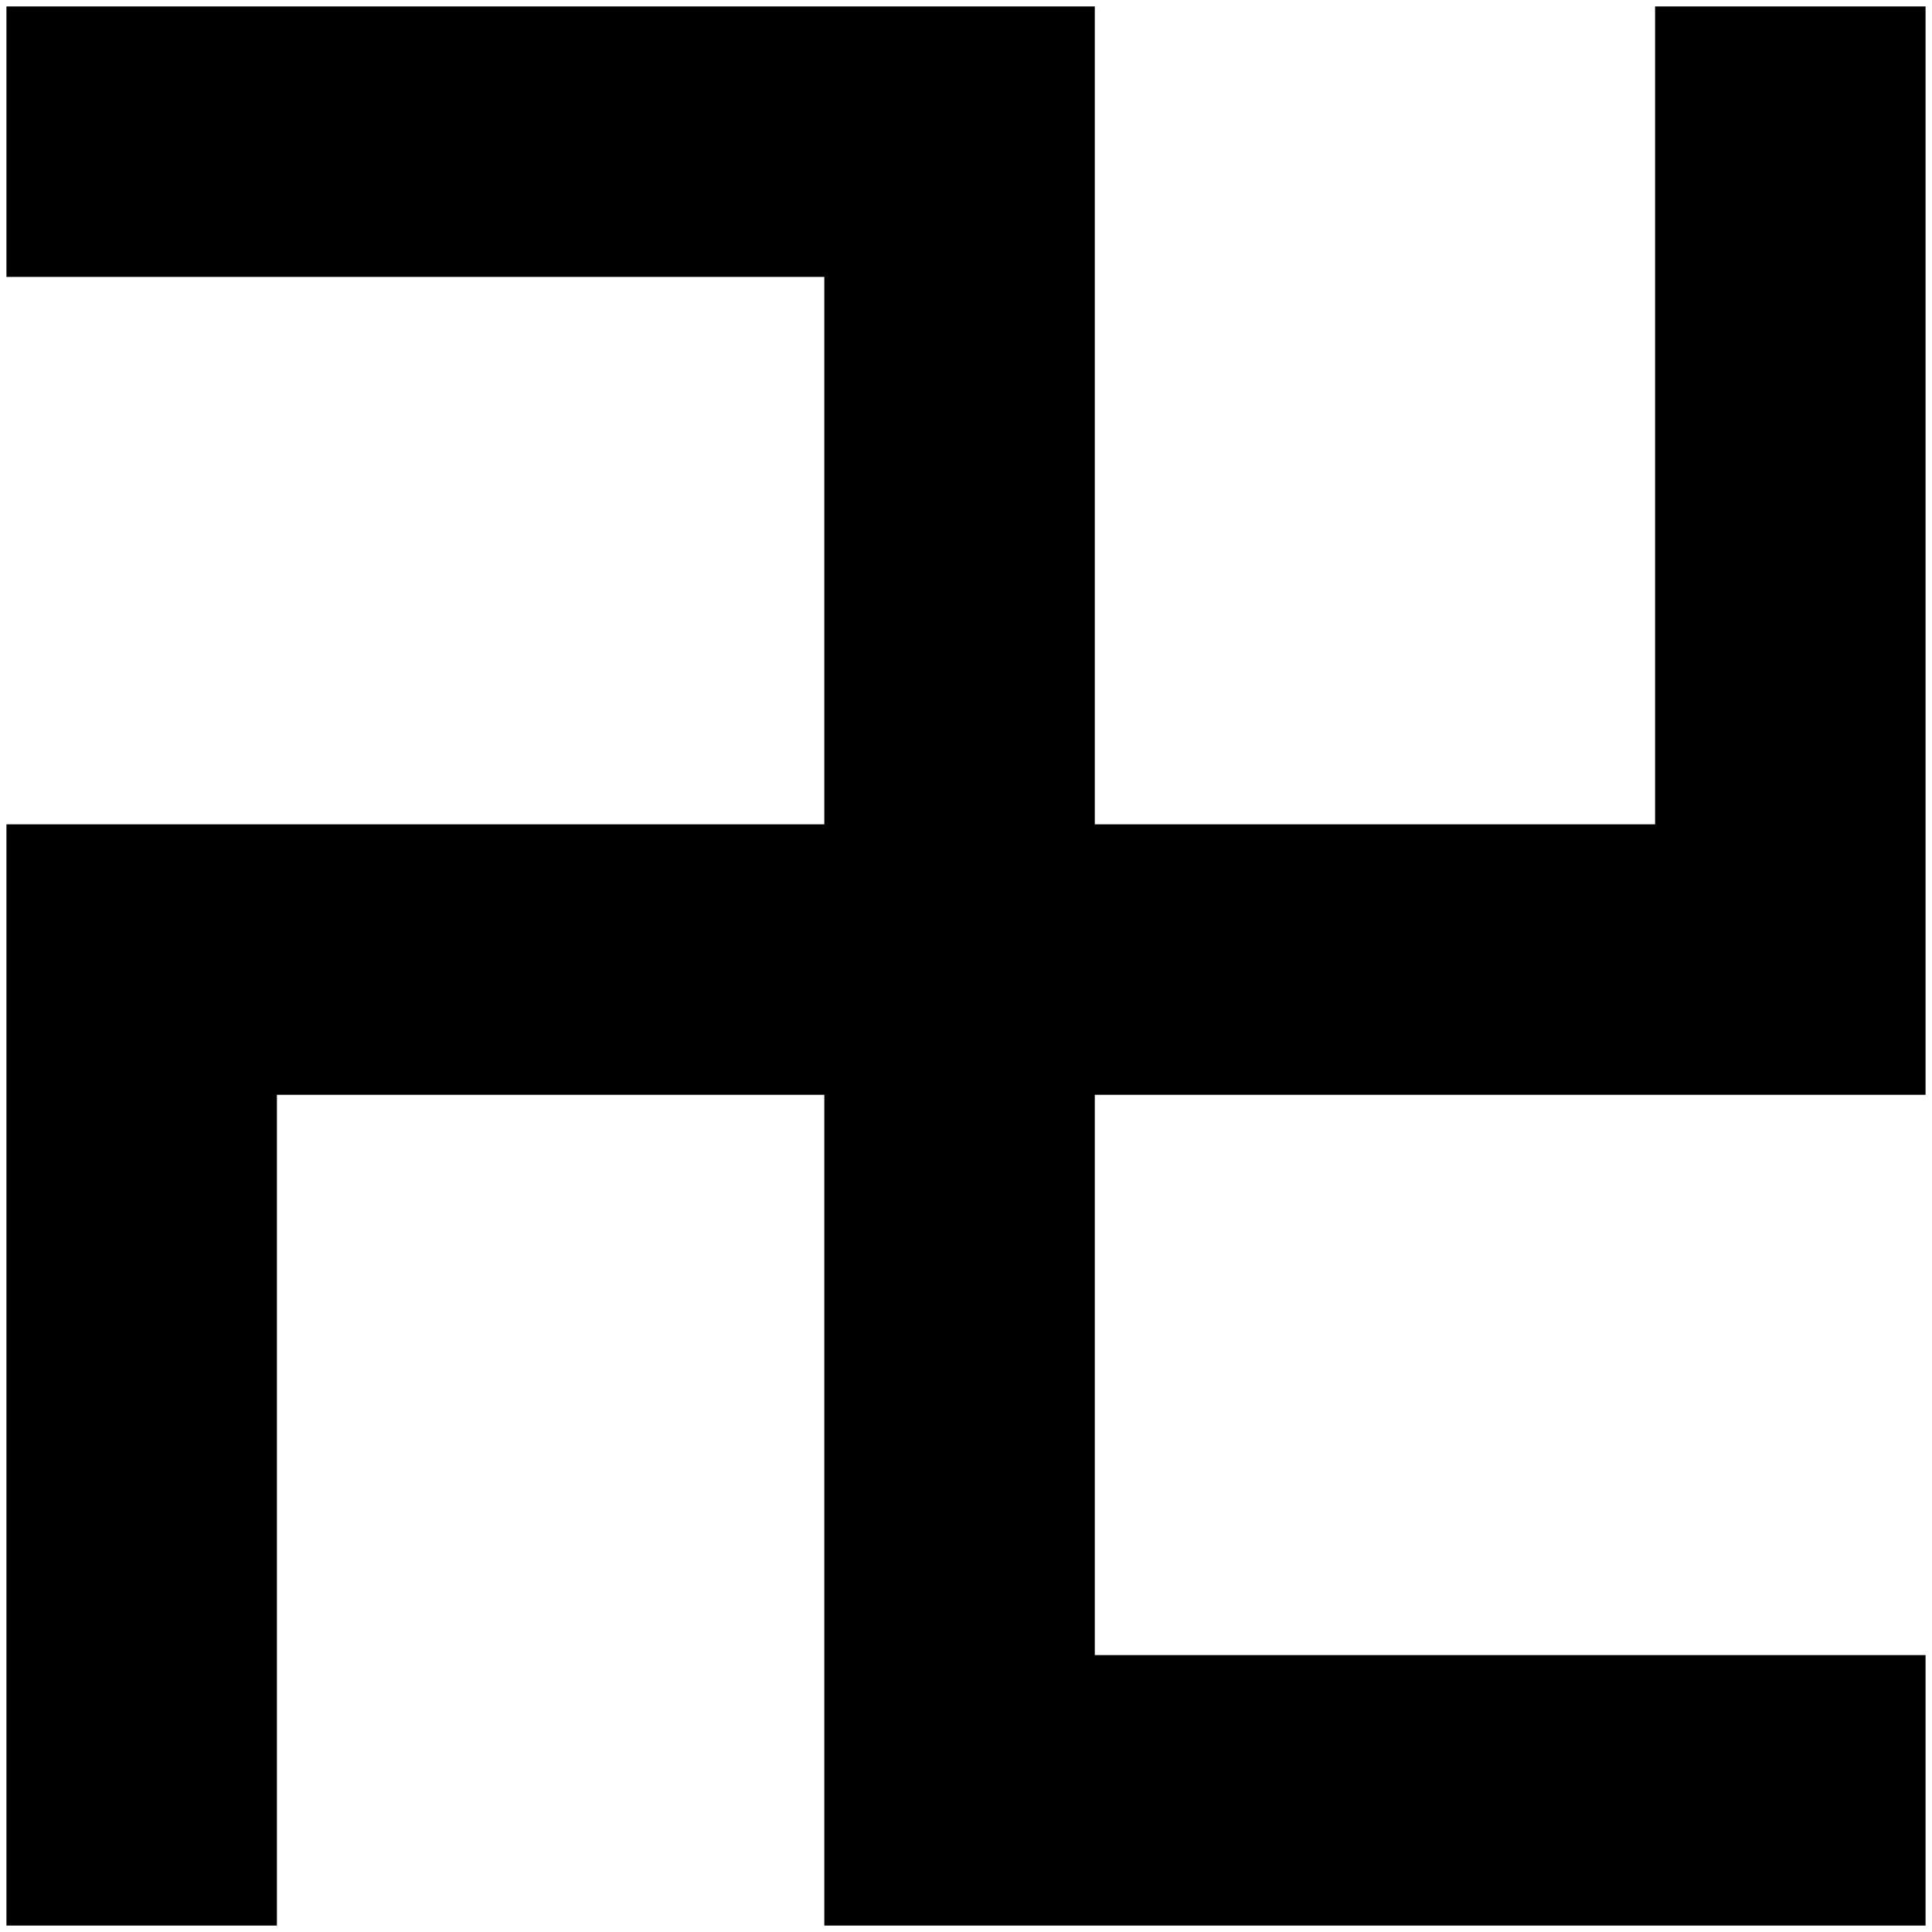
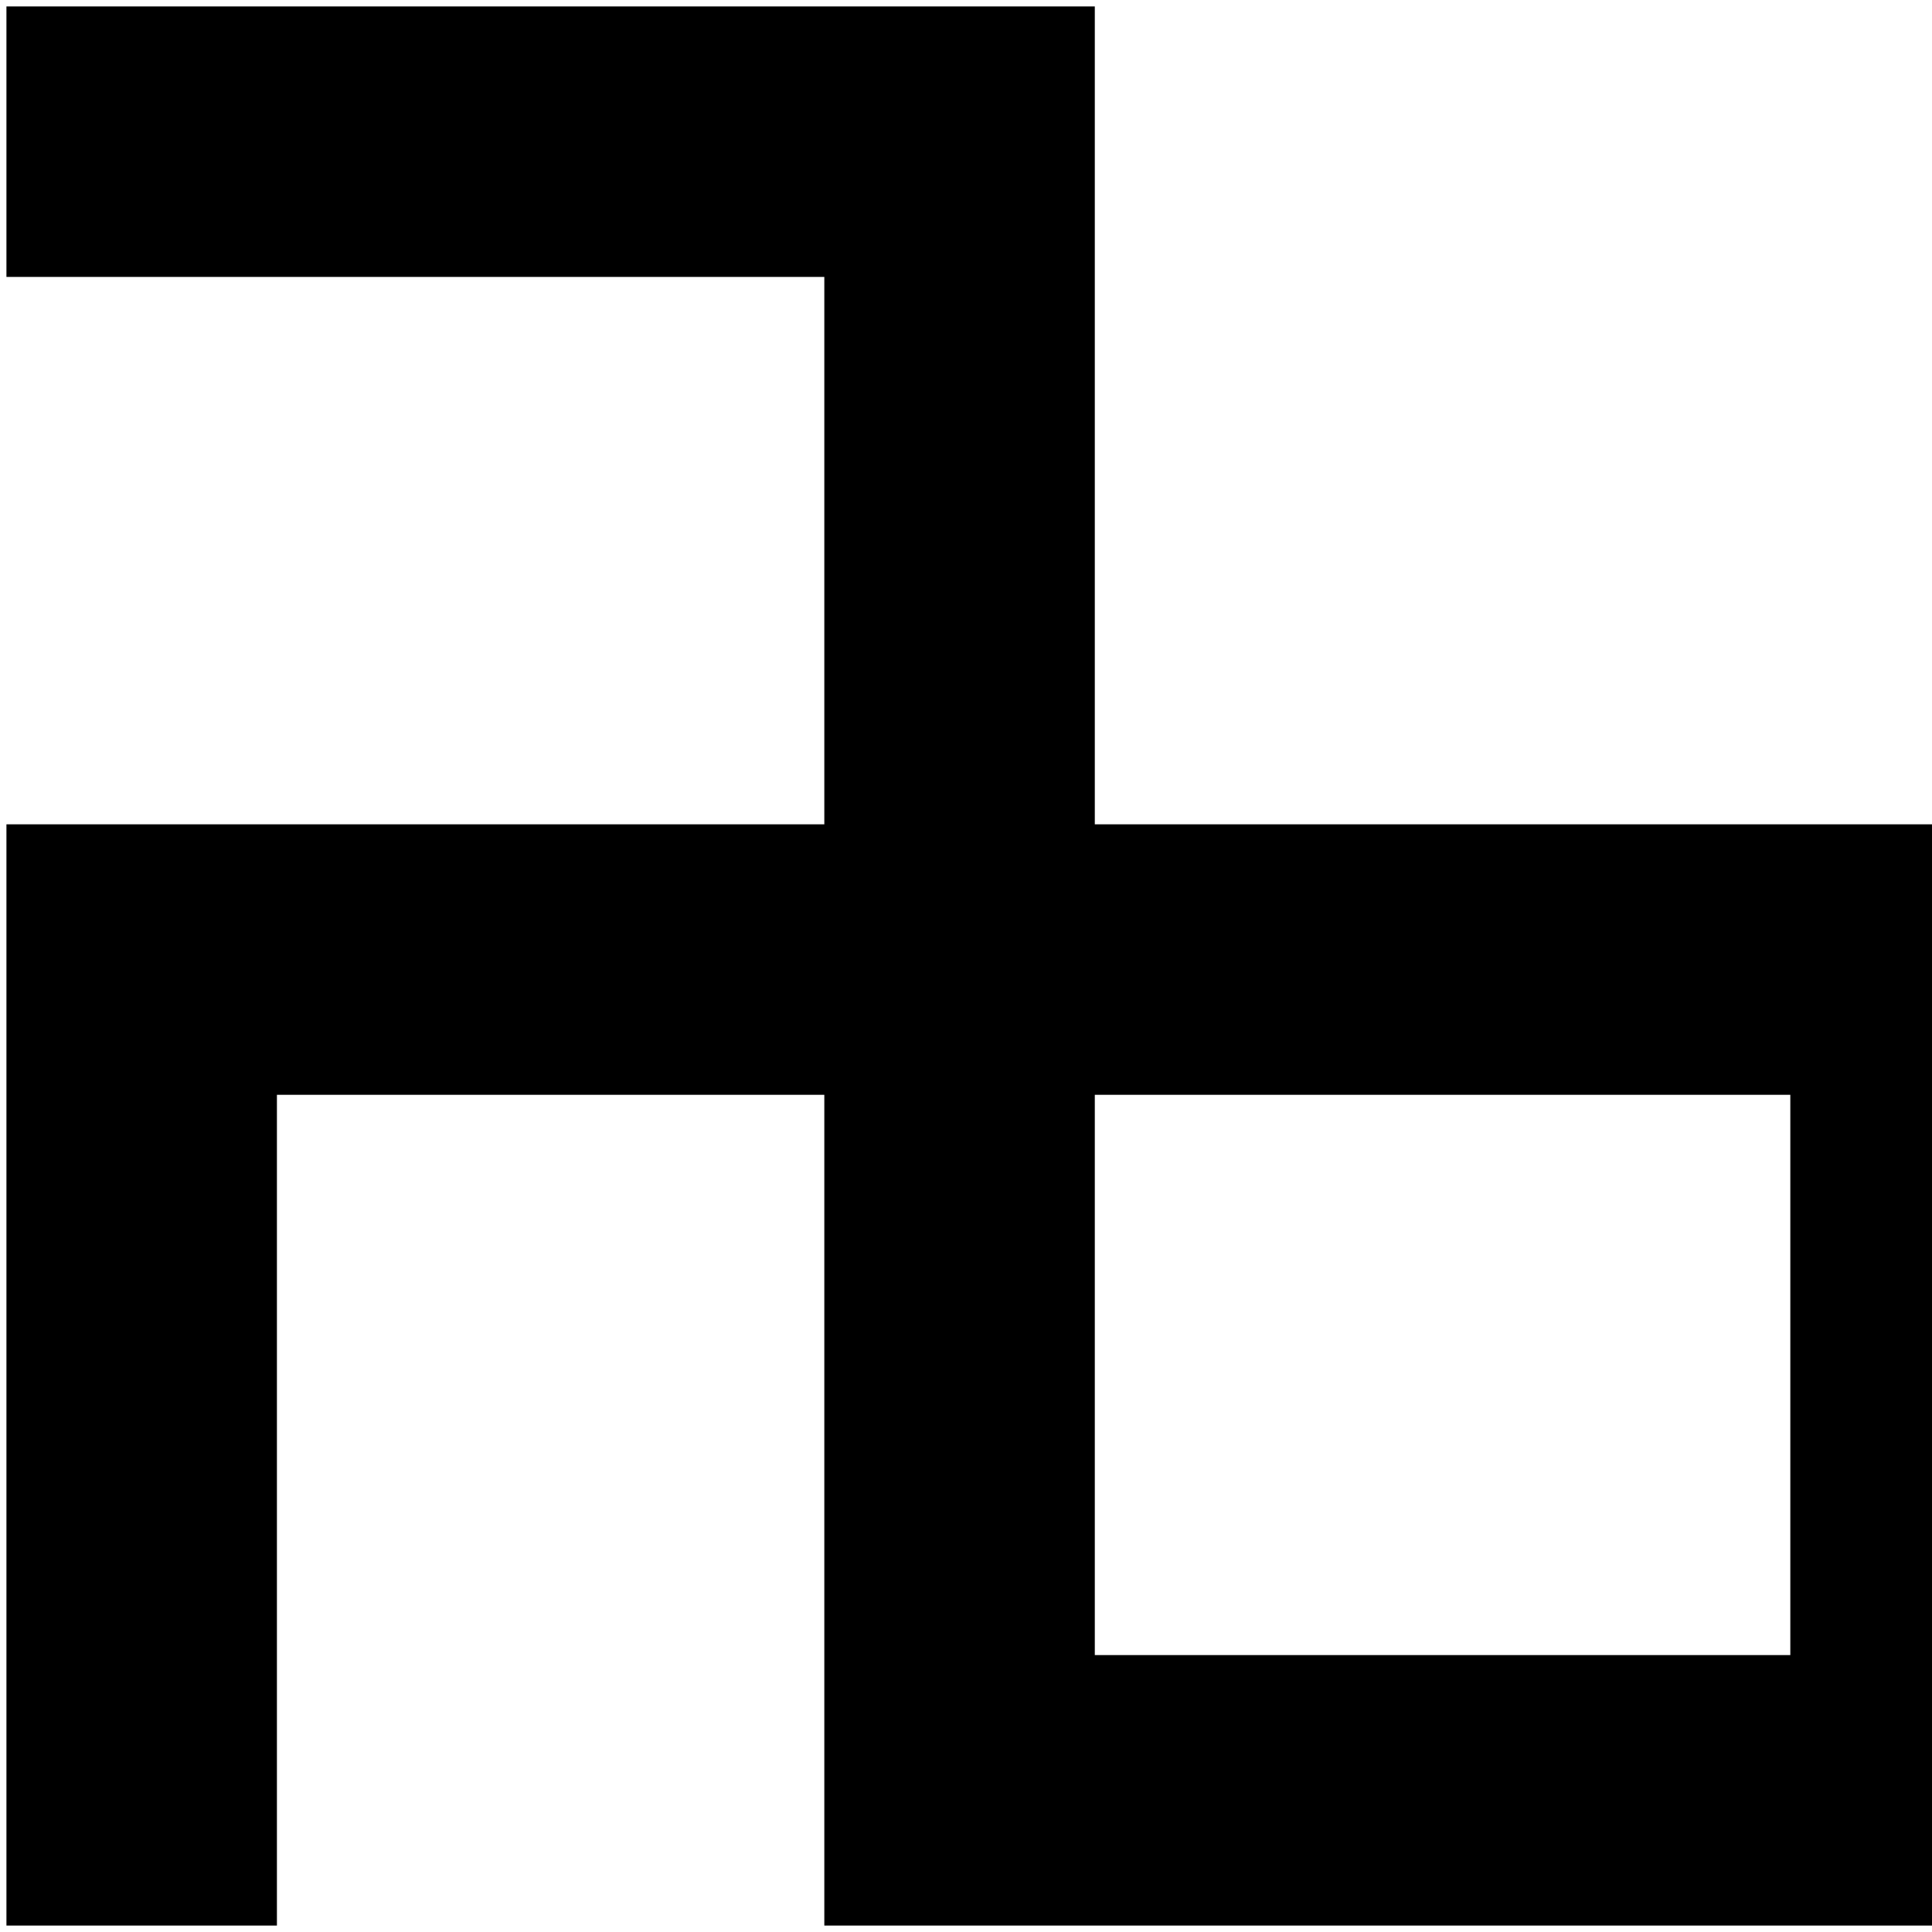
<svg xmlns="http://www.w3.org/2000/svg" width="300" height="300">
-   <path fill="none" stroke-width="42" stroke="#000" d="M1,22H149V278H299M278,1V149H22V299" />
+   <path fill="none" stroke-width="42" stroke="#000" d="M1,22H149V278H299V149H22V299" />
</svg>